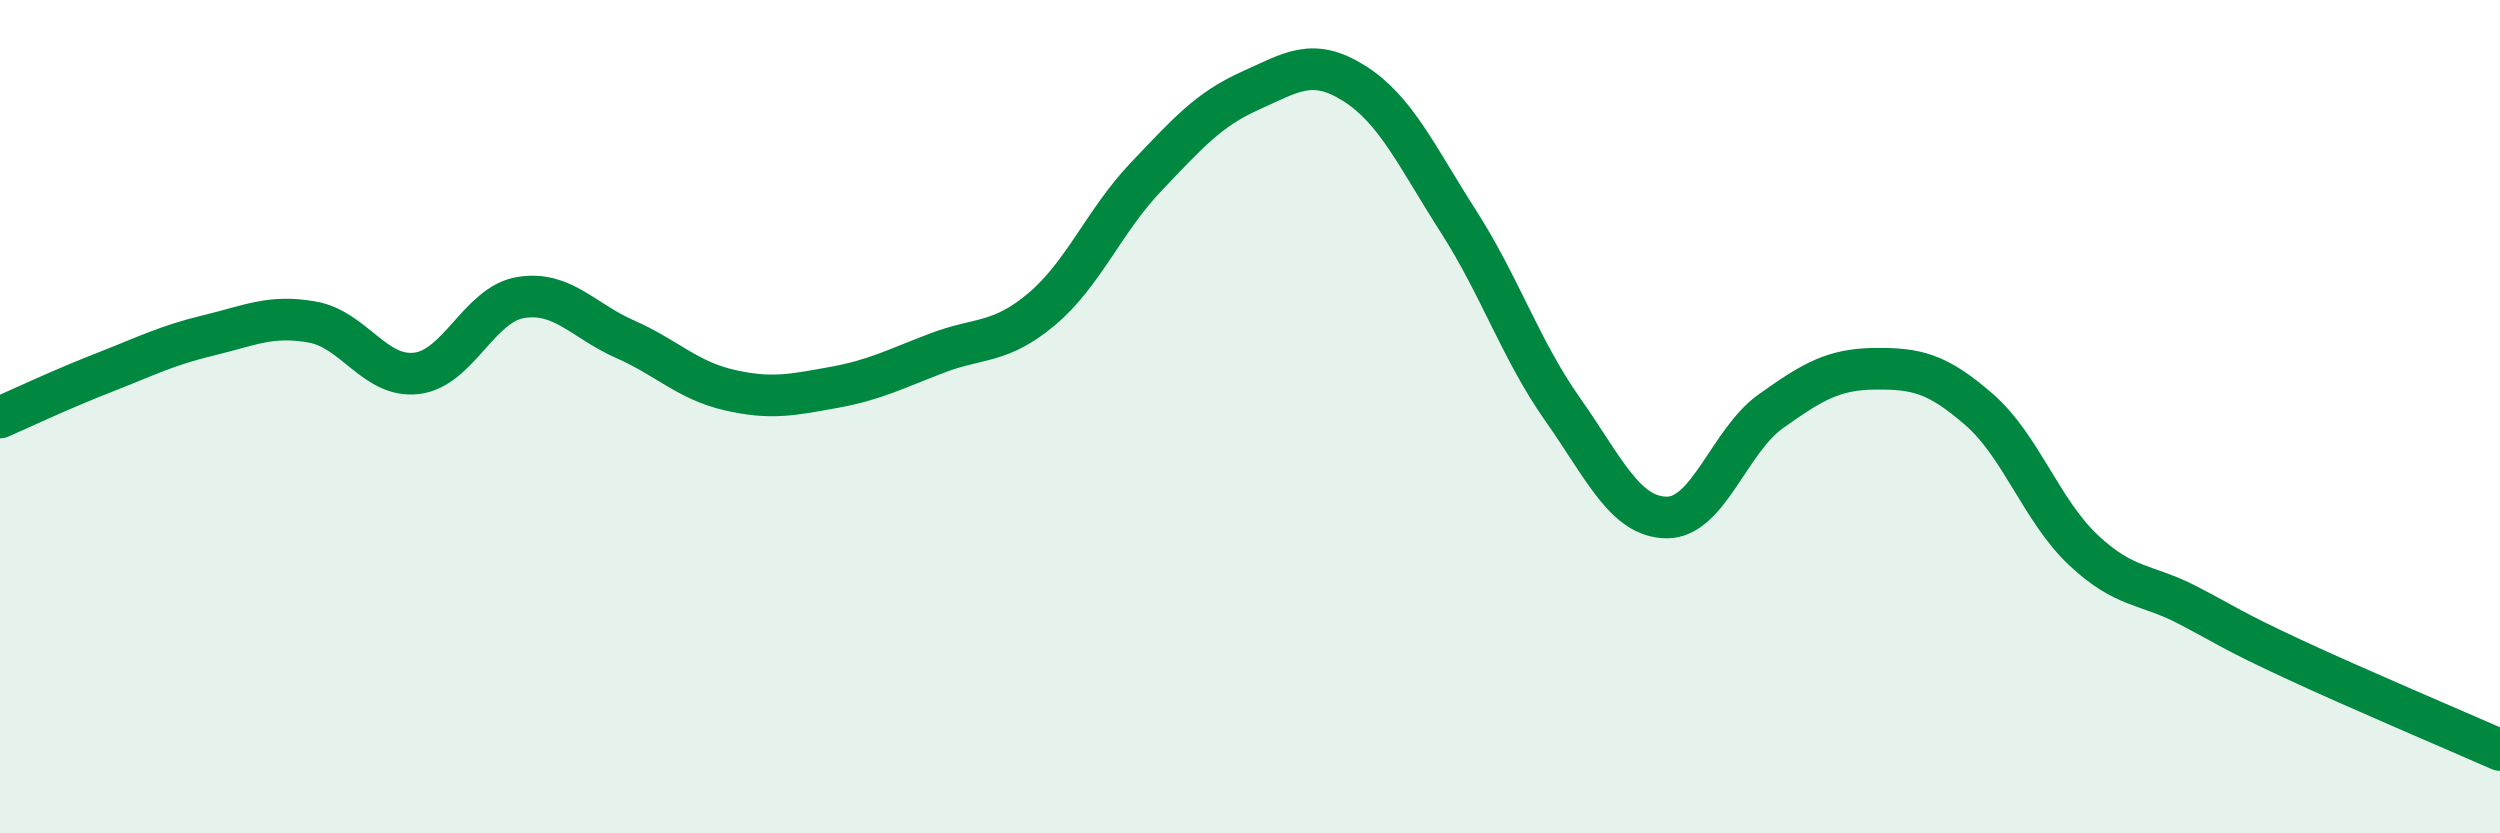
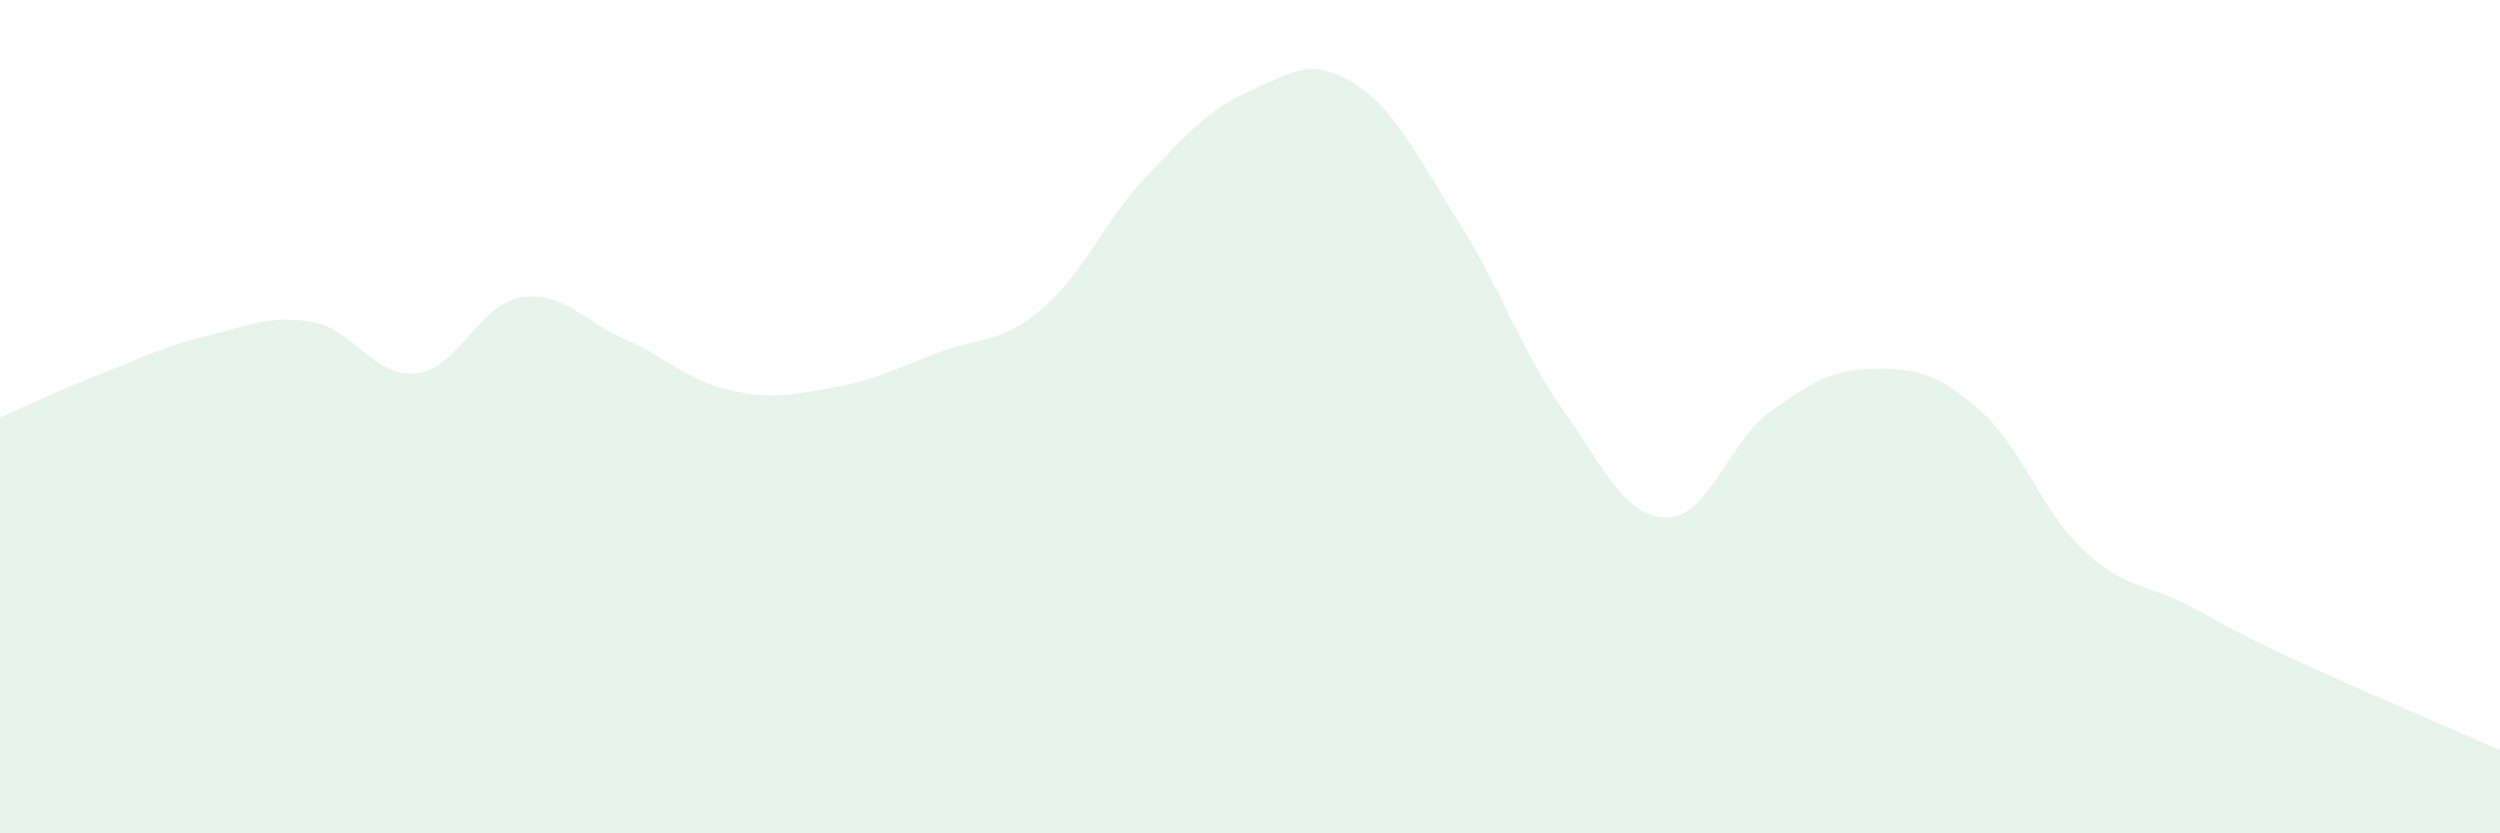
<svg xmlns="http://www.w3.org/2000/svg" width="60" height="20" viewBox="0 0 60 20">
  <path d="M 0,10.02 C 0.5,9.8 1.5,9.33 2.5,8.94 C 3.5,8.55 4,8.29 5,8.05 C 6,7.81 6.5,7.55 7.5,7.73 C 8.5,7.91 9,9.08 10,8.96 C 11,8.84 11.5,7.3 12.5,7.14 C 13.5,6.98 14,7.7 15,8.14 C 16,8.58 16.5,9.13 17.5,9.36 C 18.5,9.59 19,9.48 20,9.3 C 21,9.12 21.5,8.85 22.5,8.47 C 23.5,8.09 24,8.26 25,7.42 C 26,6.58 26.5,5.3 27.5,4.25 C 28.5,3.2 29,2.63 30,2.18 C 31,1.73 31.5,1.37 32.5,2 C 33.5,2.63 34,3.75 35,5.31 C 36,6.87 36.5,8.4 37.5,9.82 C 38.5,11.24 39,12.41 40,12.42 C 41,12.43 41.5,10.58 42.5,9.87 C 43.5,9.16 44,8.86 45,8.85 C 46,8.84 46.5,8.96 47.5,9.83 C 48.5,10.7 49,12.26 50,13.2 C 51,14.14 51.5,14 52.5,14.52 C 53.5,15.04 53.5,15.1 55,15.8 C 56.5,16.5 59,17.56 60,18L60 20L0 20Z" fill="#008740" opacity="0.1" stroke-linecap="round" stroke-linejoin="round" />
-   <path d="M 0,10.02 C 0.5,9.8 1.5,9.33 2.5,8.94 C 3.5,8.55 4,8.29 5,8.05 C 6,7.81 6.5,7.55 7.5,7.73 C 8.5,7.91 9,9.08 10,8.96 C 11,8.84 11.5,7.3 12.5,7.14 C 13.5,6.98 14,7.7 15,8.14 C 16,8.58 16.5,9.13 17.5,9.36 C 18.5,9.59 19,9.48 20,9.3 C 21,9.12 21.5,8.85 22.5,8.47 C 23.5,8.09 24,8.26 25,7.42 C 26,6.58 26.5,5.3 27.5,4.25 C 28.5,3.2 29,2.63 30,2.18 C 31,1.73 31.5,1.37 32.5,2 C 33.5,2.63 34,3.75 35,5.31 C 36,6.87 36.5,8.4 37.5,9.82 C 38.5,11.24 39,12.41 40,12.42 C 41,12.43 41.5,10.58 42.5,9.87 C 43.5,9.16 44,8.86 45,8.85 C 46,8.84 46.5,8.96 47.5,9.83 C 48.5,10.7 49,12.26 50,13.2 C 51,14.14 51.5,14 52.5,14.52 C 53.5,15.04 53.5,15.1 55,15.8 C 56.5,16.5 59,17.56 60,18" stroke="#008740" stroke-width="1" fill="none" stroke-linecap="round" stroke-linejoin="round" />
</svg>